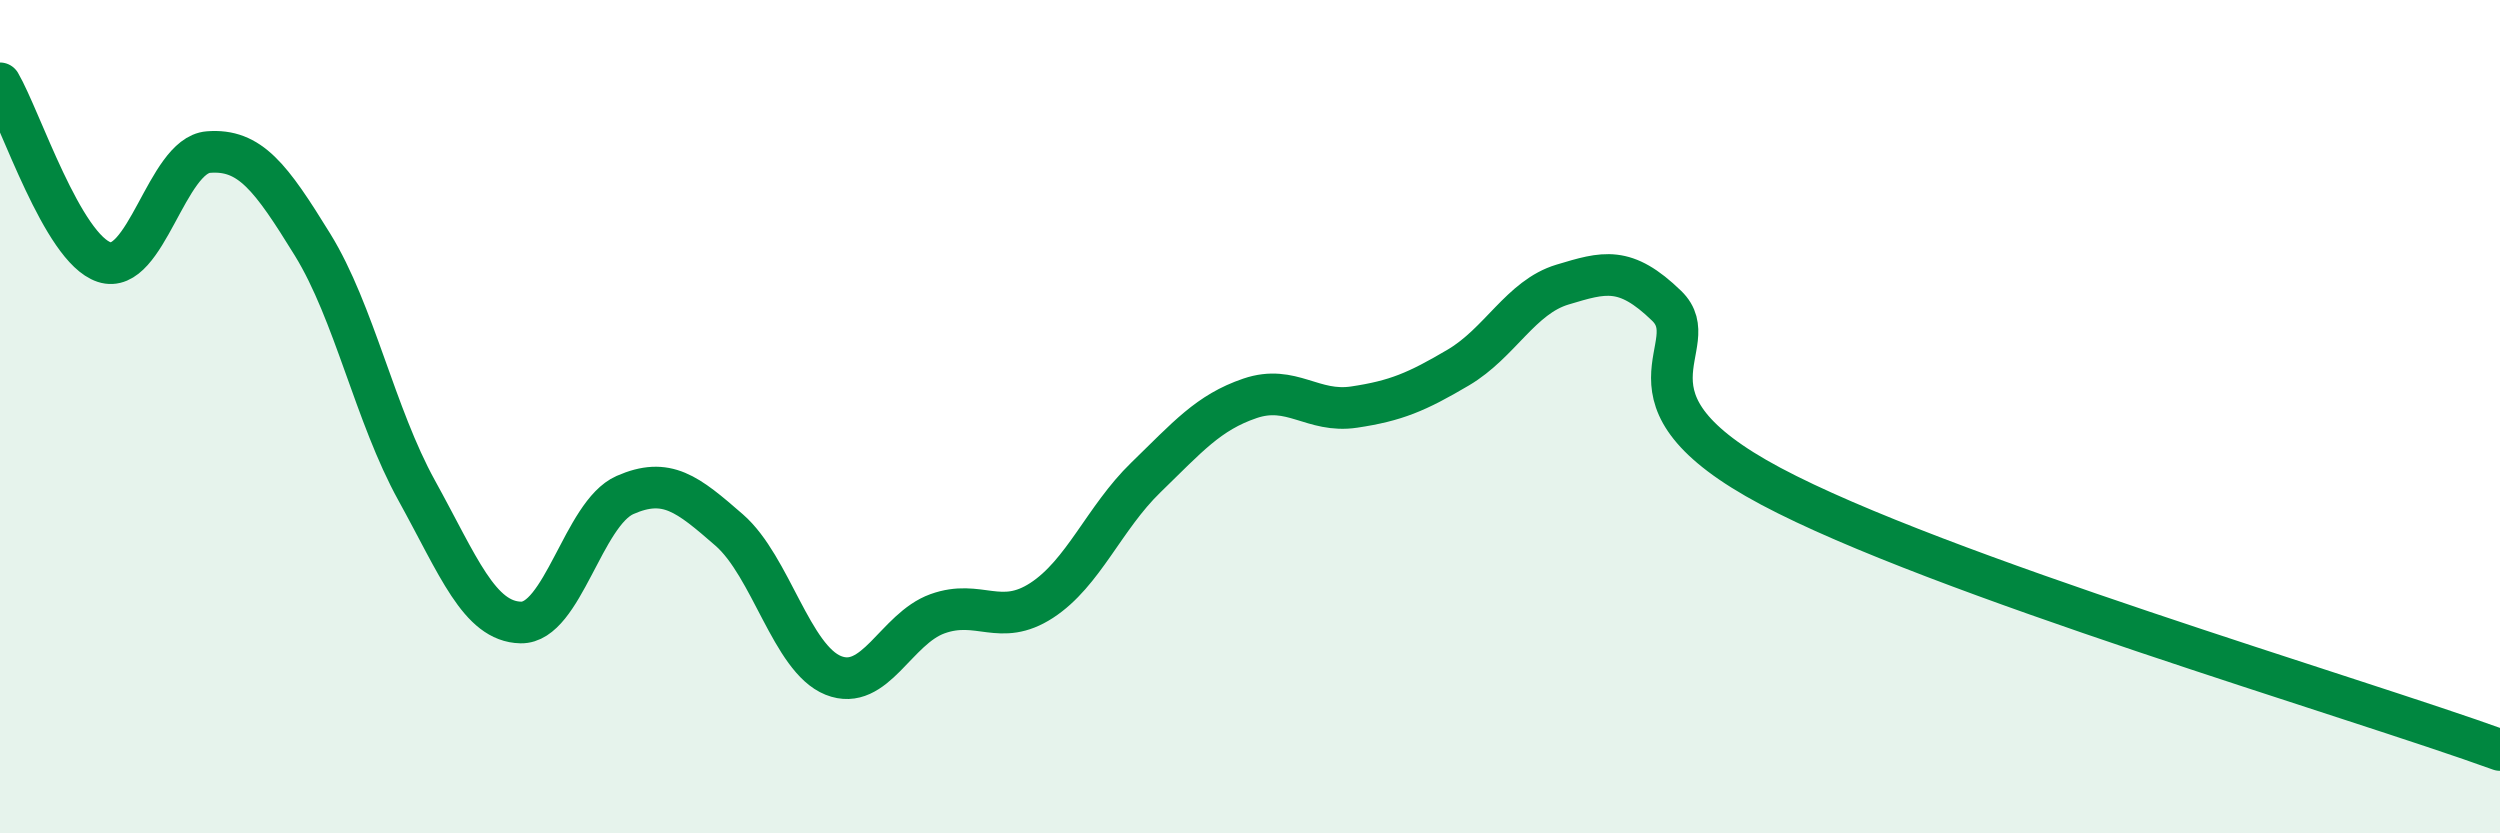
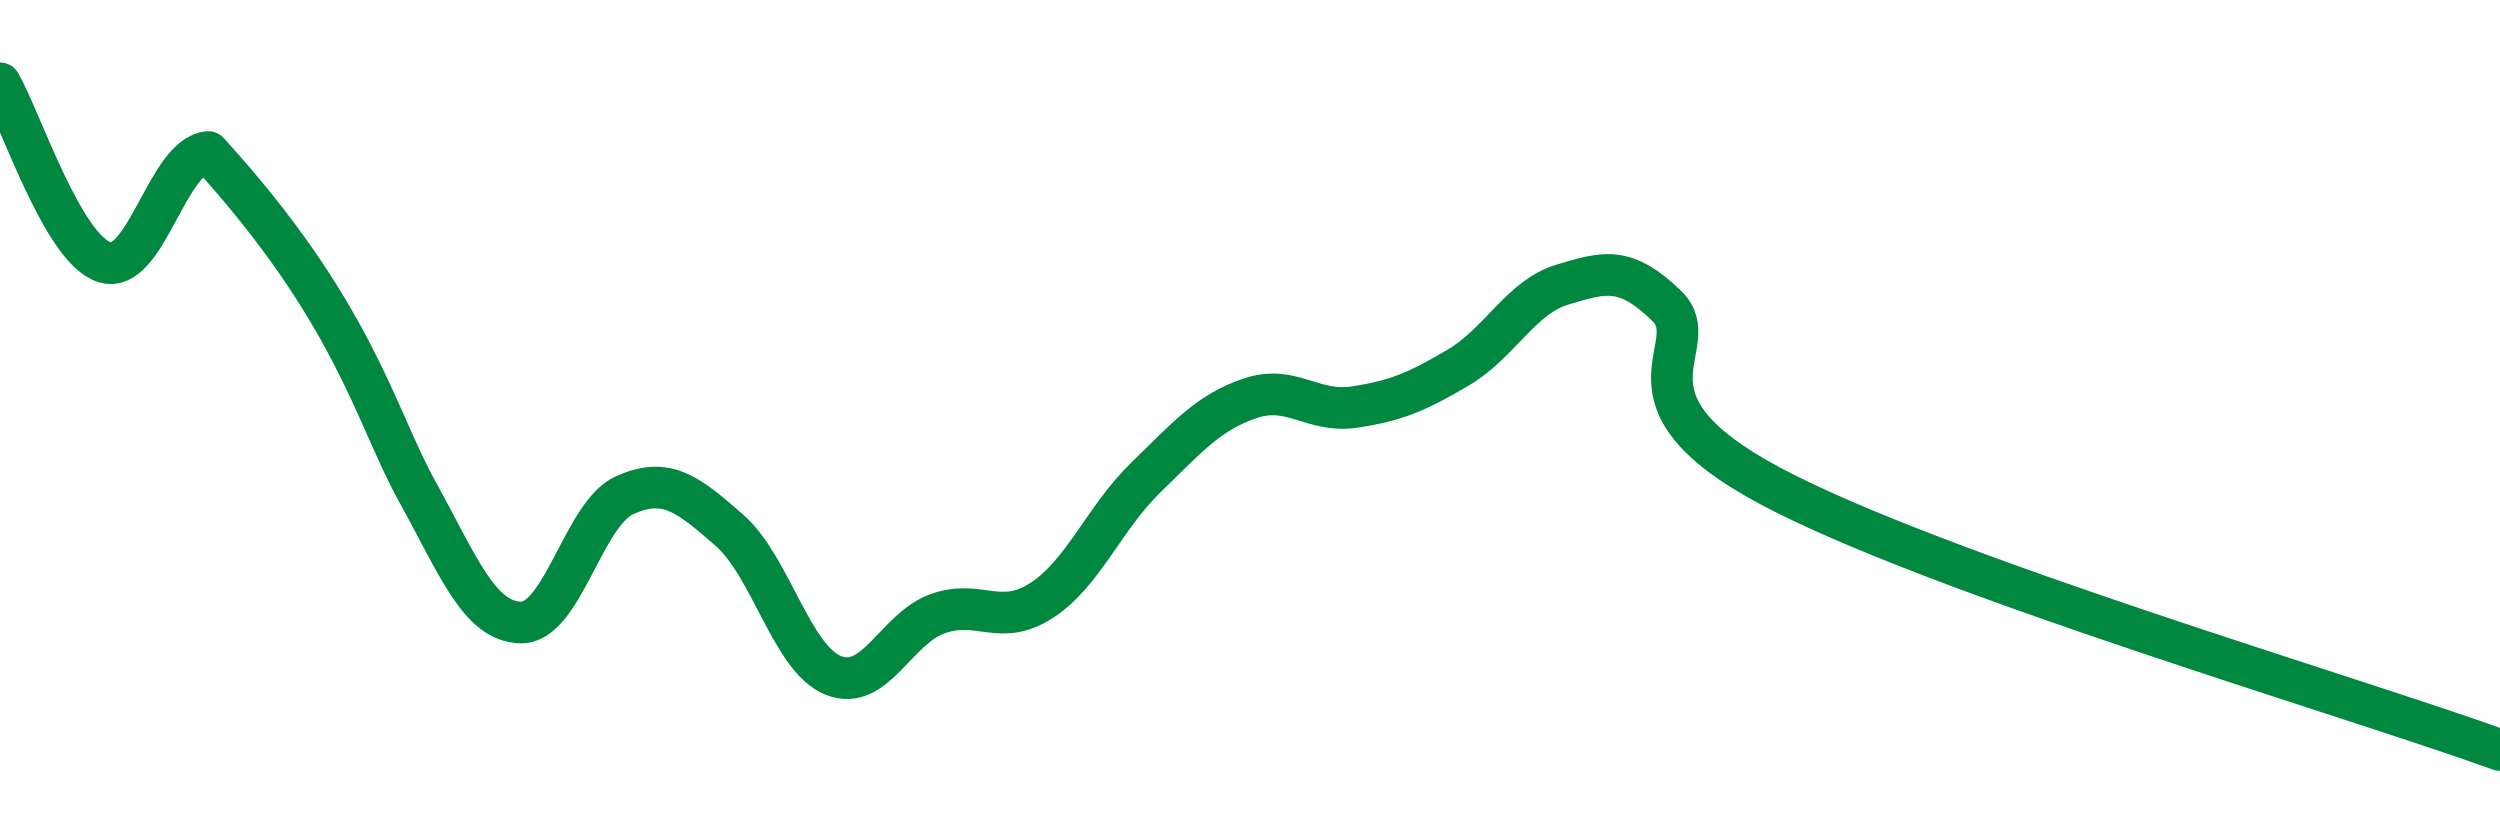
<svg xmlns="http://www.w3.org/2000/svg" width="60" height="20" viewBox="0 0 60 20">
-   <path d="M 0,2 C 0.5,2.86 1.5,5.96 2.5,6.29 C 3.5,6.62 4,3.73 5,3.65 C 6,3.57 6.5,4.25 7.5,5.87 C 8.5,7.49 9,9.96 10,11.77 C 11,13.58 11.5,14.92 12.5,14.94 C 13.5,14.96 14,12.32 15,11.88 C 16,11.44 16.5,11.85 17.5,12.72 C 18.5,13.59 19,15.81 20,16.21 C 21,16.61 21.5,15.09 22.5,14.73 C 23.5,14.37 24,15.06 25,14.41 C 26,13.76 26.5,12.43 27.5,11.46 C 28.5,10.49 29,9.9 30,9.56 C 31,9.22 31.5,9.92 32.5,9.77 C 33.5,9.62 34,9.41 35,8.82 C 36,8.23 36.5,7.13 37.5,6.83 C 38.5,6.53 39,6.37 40,7.34 C 41,8.31 38.5,9.54 42.5,11.67 C 46.5,13.8 56.5,16.73 60,18L60 20L0 20Z" fill="#008740" opacity="0.1" stroke-linecap="round" stroke-linejoin="round" />
-   <path d="M 0,2 C 0.5,2.86 1.5,5.96 2.5,6.29 C 3.5,6.62 4,3.73 5,3.65 C 6,3.57 6.5,4.25 7.5,5.87 C 8.5,7.49 9,9.96 10,11.77 C 11,13.58 11.5,14.92 12.5,14.94 C 13.5,14.96 14,12.32 15,11.88 C 16,11.44 16.5,11.85 17.5,12.72 C 18.5,13.59 19,15.81 20,16.21 C 21,16.61 21.5,15.09 22.5,14.73 C 23.5,14.37 24,15.06 25,14.41 C 26,13.76 26.5,12.43 27.5,11.46 C 28.5,10.49 29,9.9 30,9.56 C 31,9.22 31.5,9.92 32.5,9.77 C 33.5,9.62 34,9.41 35,8.82 C 36,8.23 36.5,7.13 37.5,6.83 C 38.5,6.53 39,6.37 40,7.34 C 41,8.31 38.5,9.54 42.5,11.67 C 46.5,13.8 56.5,16.73 60,18" stroke="#008740" stroke-width="1" fill="none" stroke-linecap="round" stroke-linejoin="round" />
+   <path d="M 0,2 C 0.5,2.86 1.5,5.96 2.5,6.29 C 3.5,6.62 4,3.73 5,3.65 C 8.5,7.49 9,9.96 10,11.77 C 11,13.58 11.5,14.92 12.5,14.94 C 13.5,14.96 14,12.32 15,11.88 C 16,11.44 16.5,11.85 17.5,12.72 C 18.5,13.59 19,15.81 20,16.21 C 21,16.61 21.5,15.09 22.5,14.73 C 23.5,14.37 24,15.06 25,14.41 C 26,13.76 26.5,12.43 27.5,11.46 C 28.5,10.49 29,9.9 30,9.56 C 31,9.22 31.5,9.92 32.5,9.77 C 33.5,9.62 34,9.41 35,8.82 C 36,8.23 36.5,7.13 37.5,6.83 C 38.5,6.53 39,6.37 40,7.34 C 41,8.31 38.5,9.54 42.5,11.67 C 46.5,13.8 56.5,16.73 60,18" stroke="#008740" stroke-width="1" fill="none" stroke-linecap="round" stroke-linejoin="round" />
</svg>